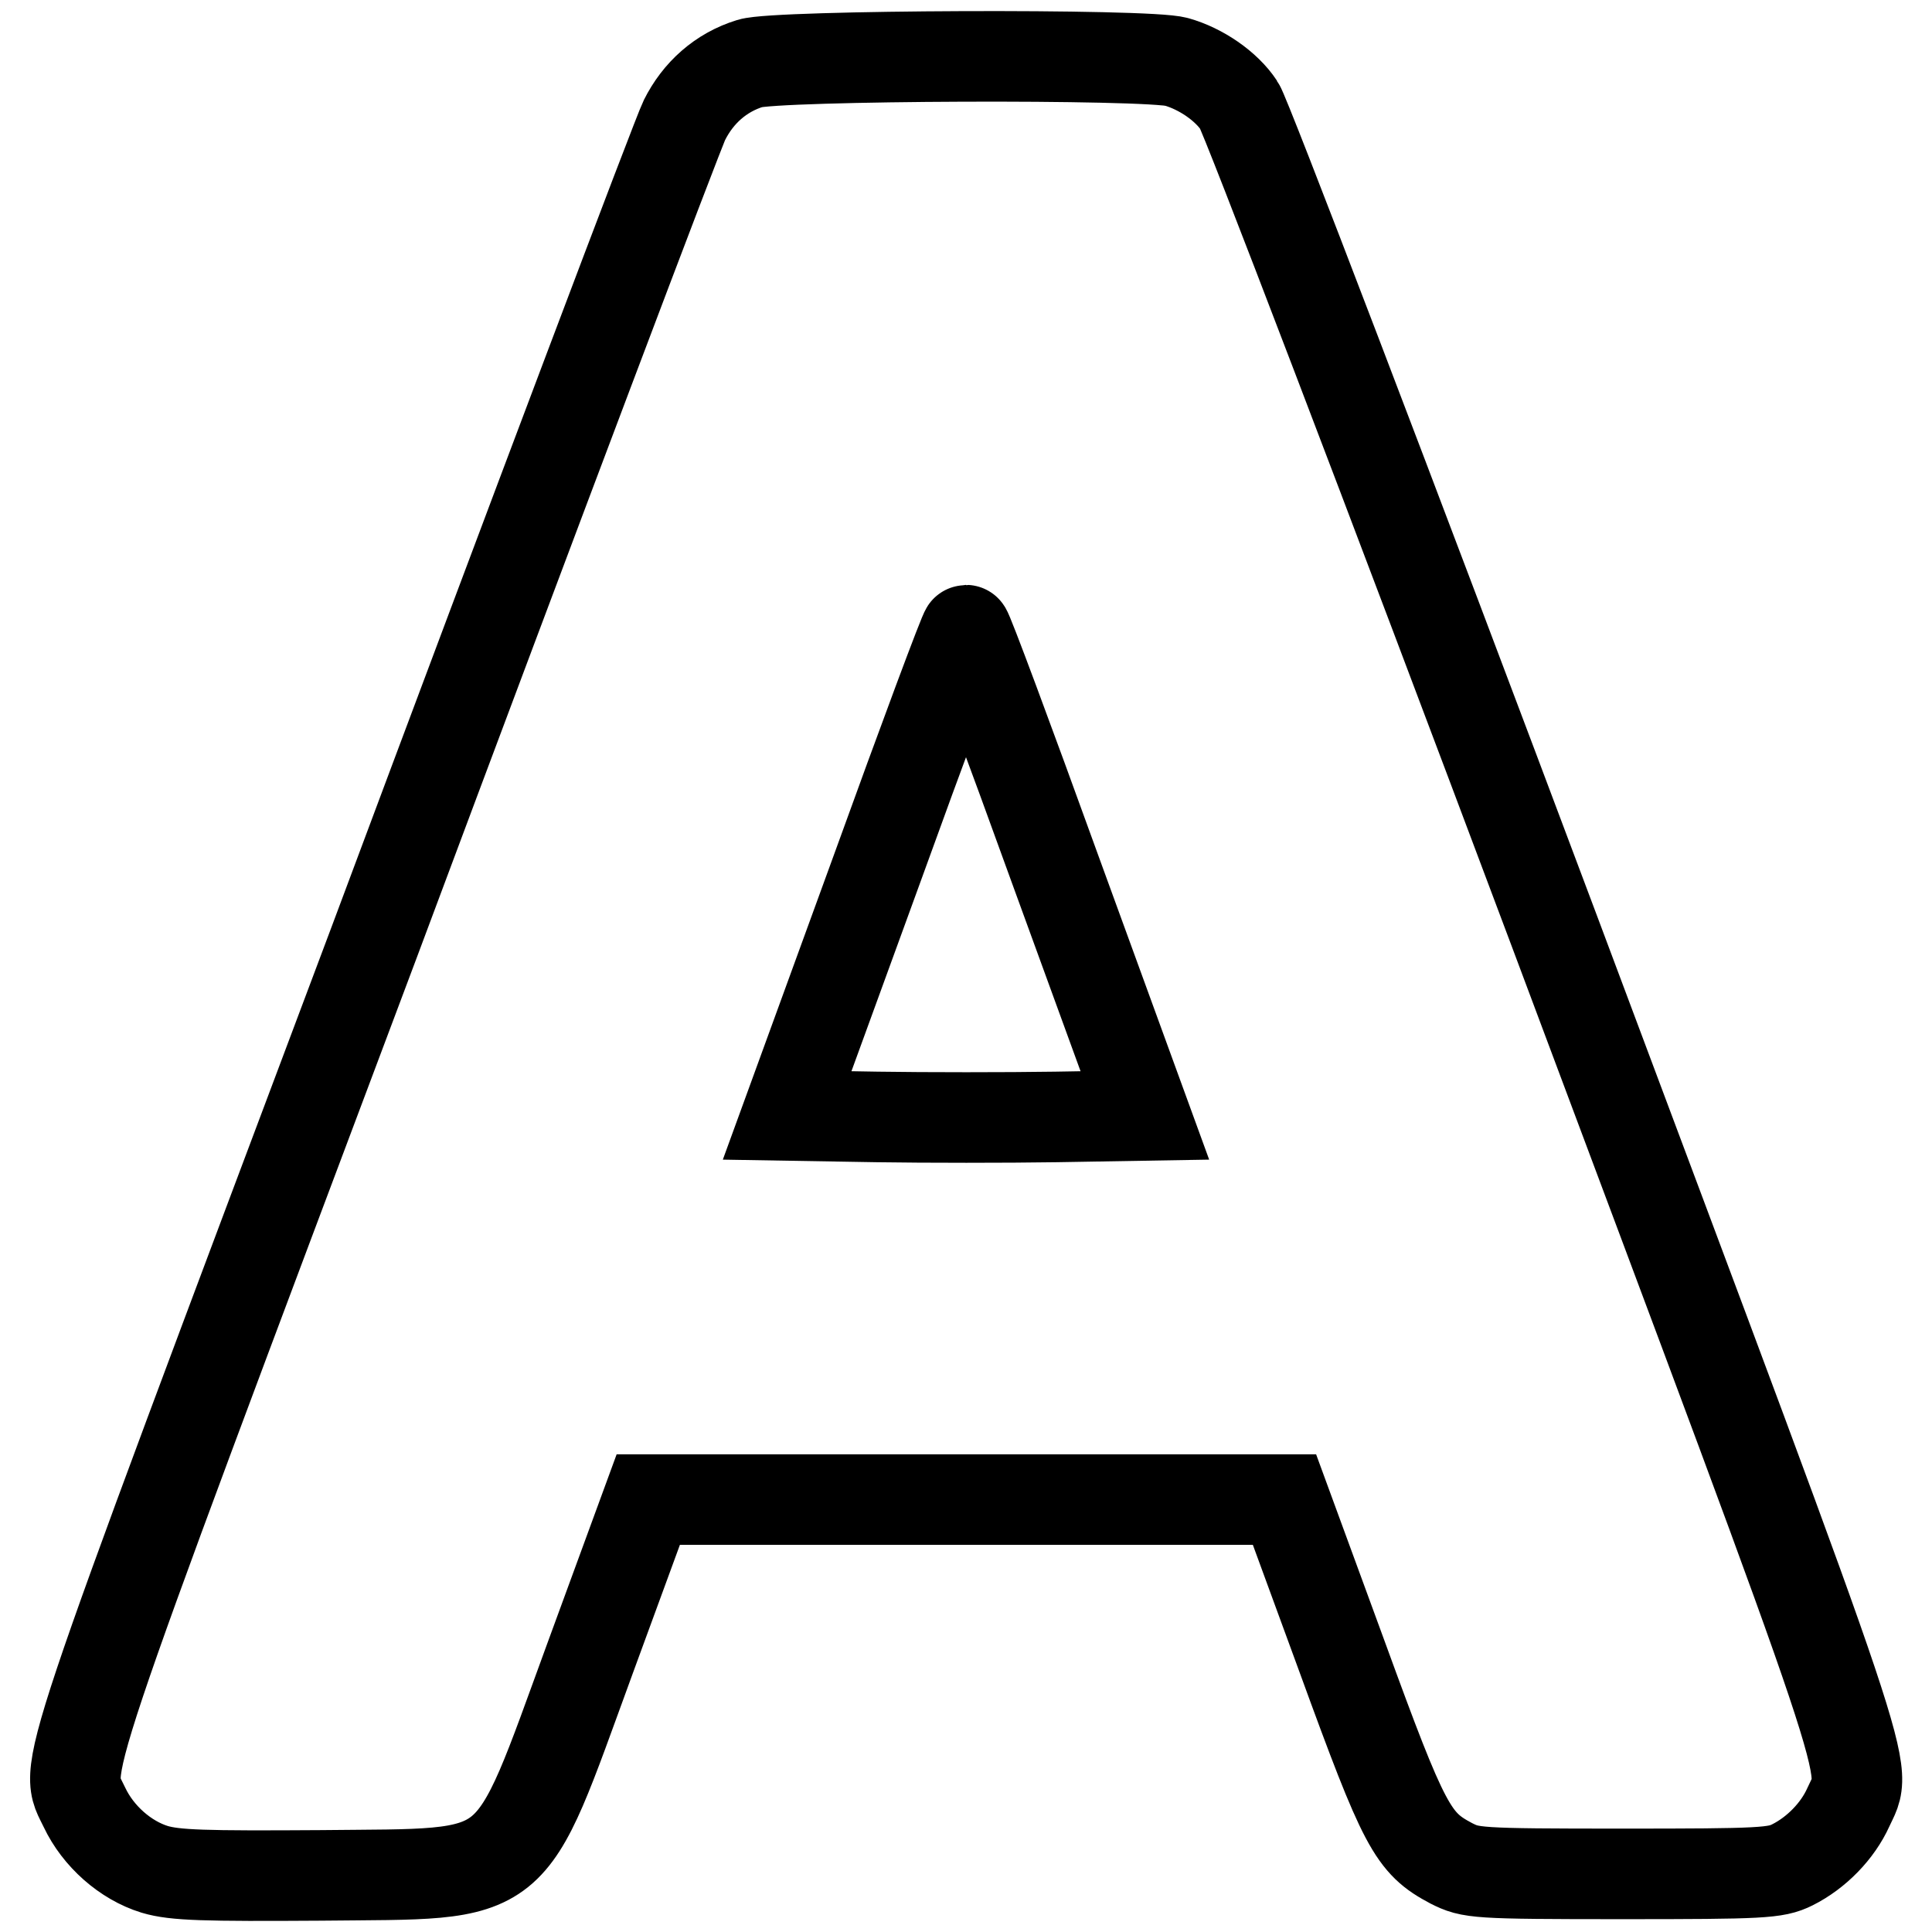
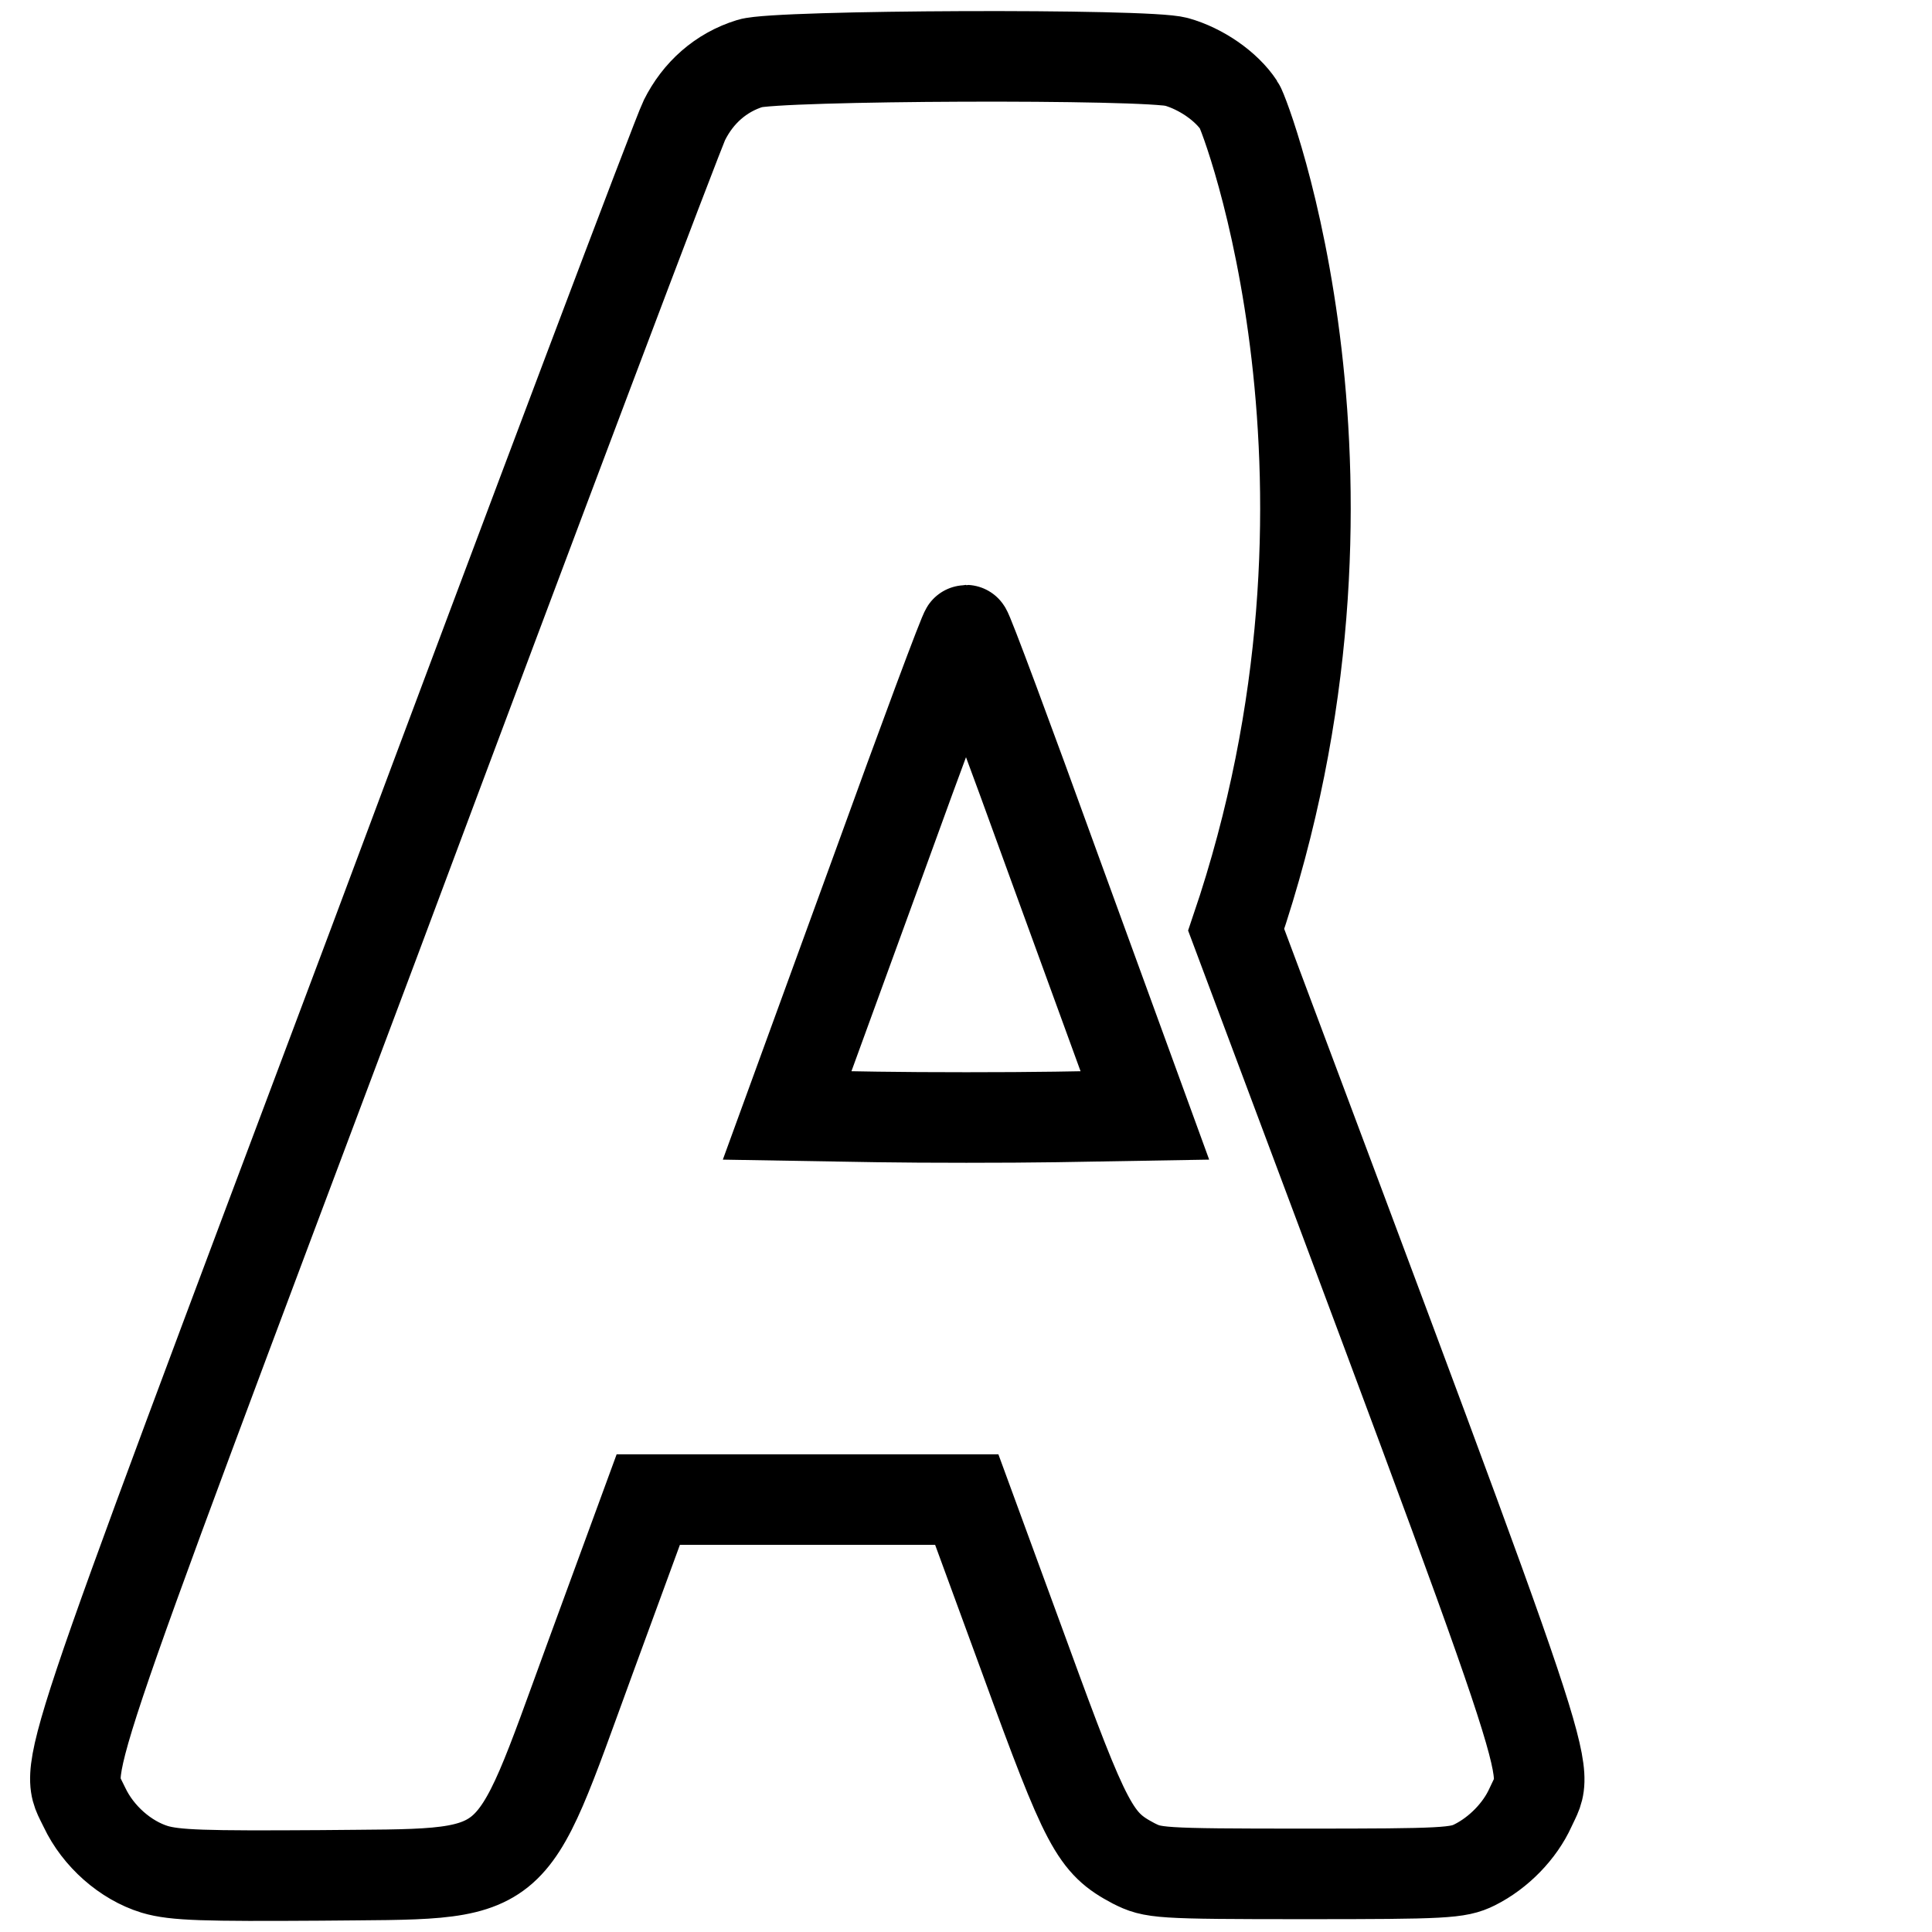
<svg xmlns="http://www.w3.org/2000/svg" version="1.1" x="0px" y="0px" viewBox="0 0 256 256" enable-background="new 0 0 256 256" xml:space="preserve">
  <g>
    <g>
      <g>
-         <path stroke-width="12" fill-opacity="0" stroke="#000000" d="M99.4,8.4c-3.9,1.2-6.9,3.9-8.7,7.5c-0.9,1.8-19.4,50.8-41.1,108.9C6.5,239.5,8.5,233.7,11.2,239.5c1.8,3.8,5.4,7,9.3,8.2c2.7,0.8,6.6,0.9,22,0.8c26.8-0.3,24.6,1.5,35.7-28.8l7.7-21H128h42.2l7.7,21c8.2,22.5,9.3,24.5,14.4,27.2c2.6,1.3,3.1,1.4,22.7,1.4c18.5,0,20.3-0.1,22.5-1.2c3.2-1.6,6-4.5,7.4-7.6c2.6-5.8,4.6,0.1-39-116.3C183.8,64.3,165,15.1,164.2,14c-1.7-2.6-5.1-4.9-8.3-5.8C152.2,7.1,102.8,7.3,99.4,8.4z M140,115.7l11.7,32.1l-11.8,0.2c-6.5,0.1-17.2,0.1-23.7,0l-11.9-0.2l11.7-32.1c6.4-17.7,11.8-32.2,12-32.2C128.2,83.5,133.6,98,140,115.7z" />
+         <path stroke-width="12" fill-opacity="0" stroke="#000000" d="M99.4,8.4c-3.9,1.2-6.9,3.9-8.7,7.5c-0.9,1.8-19.4,50.8-41.1,108.9C6.5,239.5,8.5,233.7,11.2,239.5c1.8,3.8,5.4,7,9.3,8.2c2.7,0.8,6.6,0.9,22,0.8c26.8-0.3,24.6,1.5,35.7-28.8l7.7-21h42.2l7.7,21c8.2,22.5,9.3,24.5,14.4,27.2c2.6,1.3,3.1,1.4,22.7,1.4c18.5,0,20.3-0.1,22.5-1.2c3.2-1.6,6-4.5,7.4-7.6c2.6-5.8,4.6,0.1-39-116.3C183.8,64.3,165,15.1,164.2,14c-1.7-2.6-5.1-4.9-8.3-5.8C152.2,7.1,102.8,7.3,99.4,8.4z M140,115.7l11.7,32.1l-11.8,0.2c-6.5,0.1-17.2,0.1-23.7,0l-11.9-0.2l11.7-32.1c6.4-17.7,11.8-32.2,12-32.2C128.2,83.5,133.6,98,140,115.7z" />
      </g>
    </g>
  </g>
</svg>